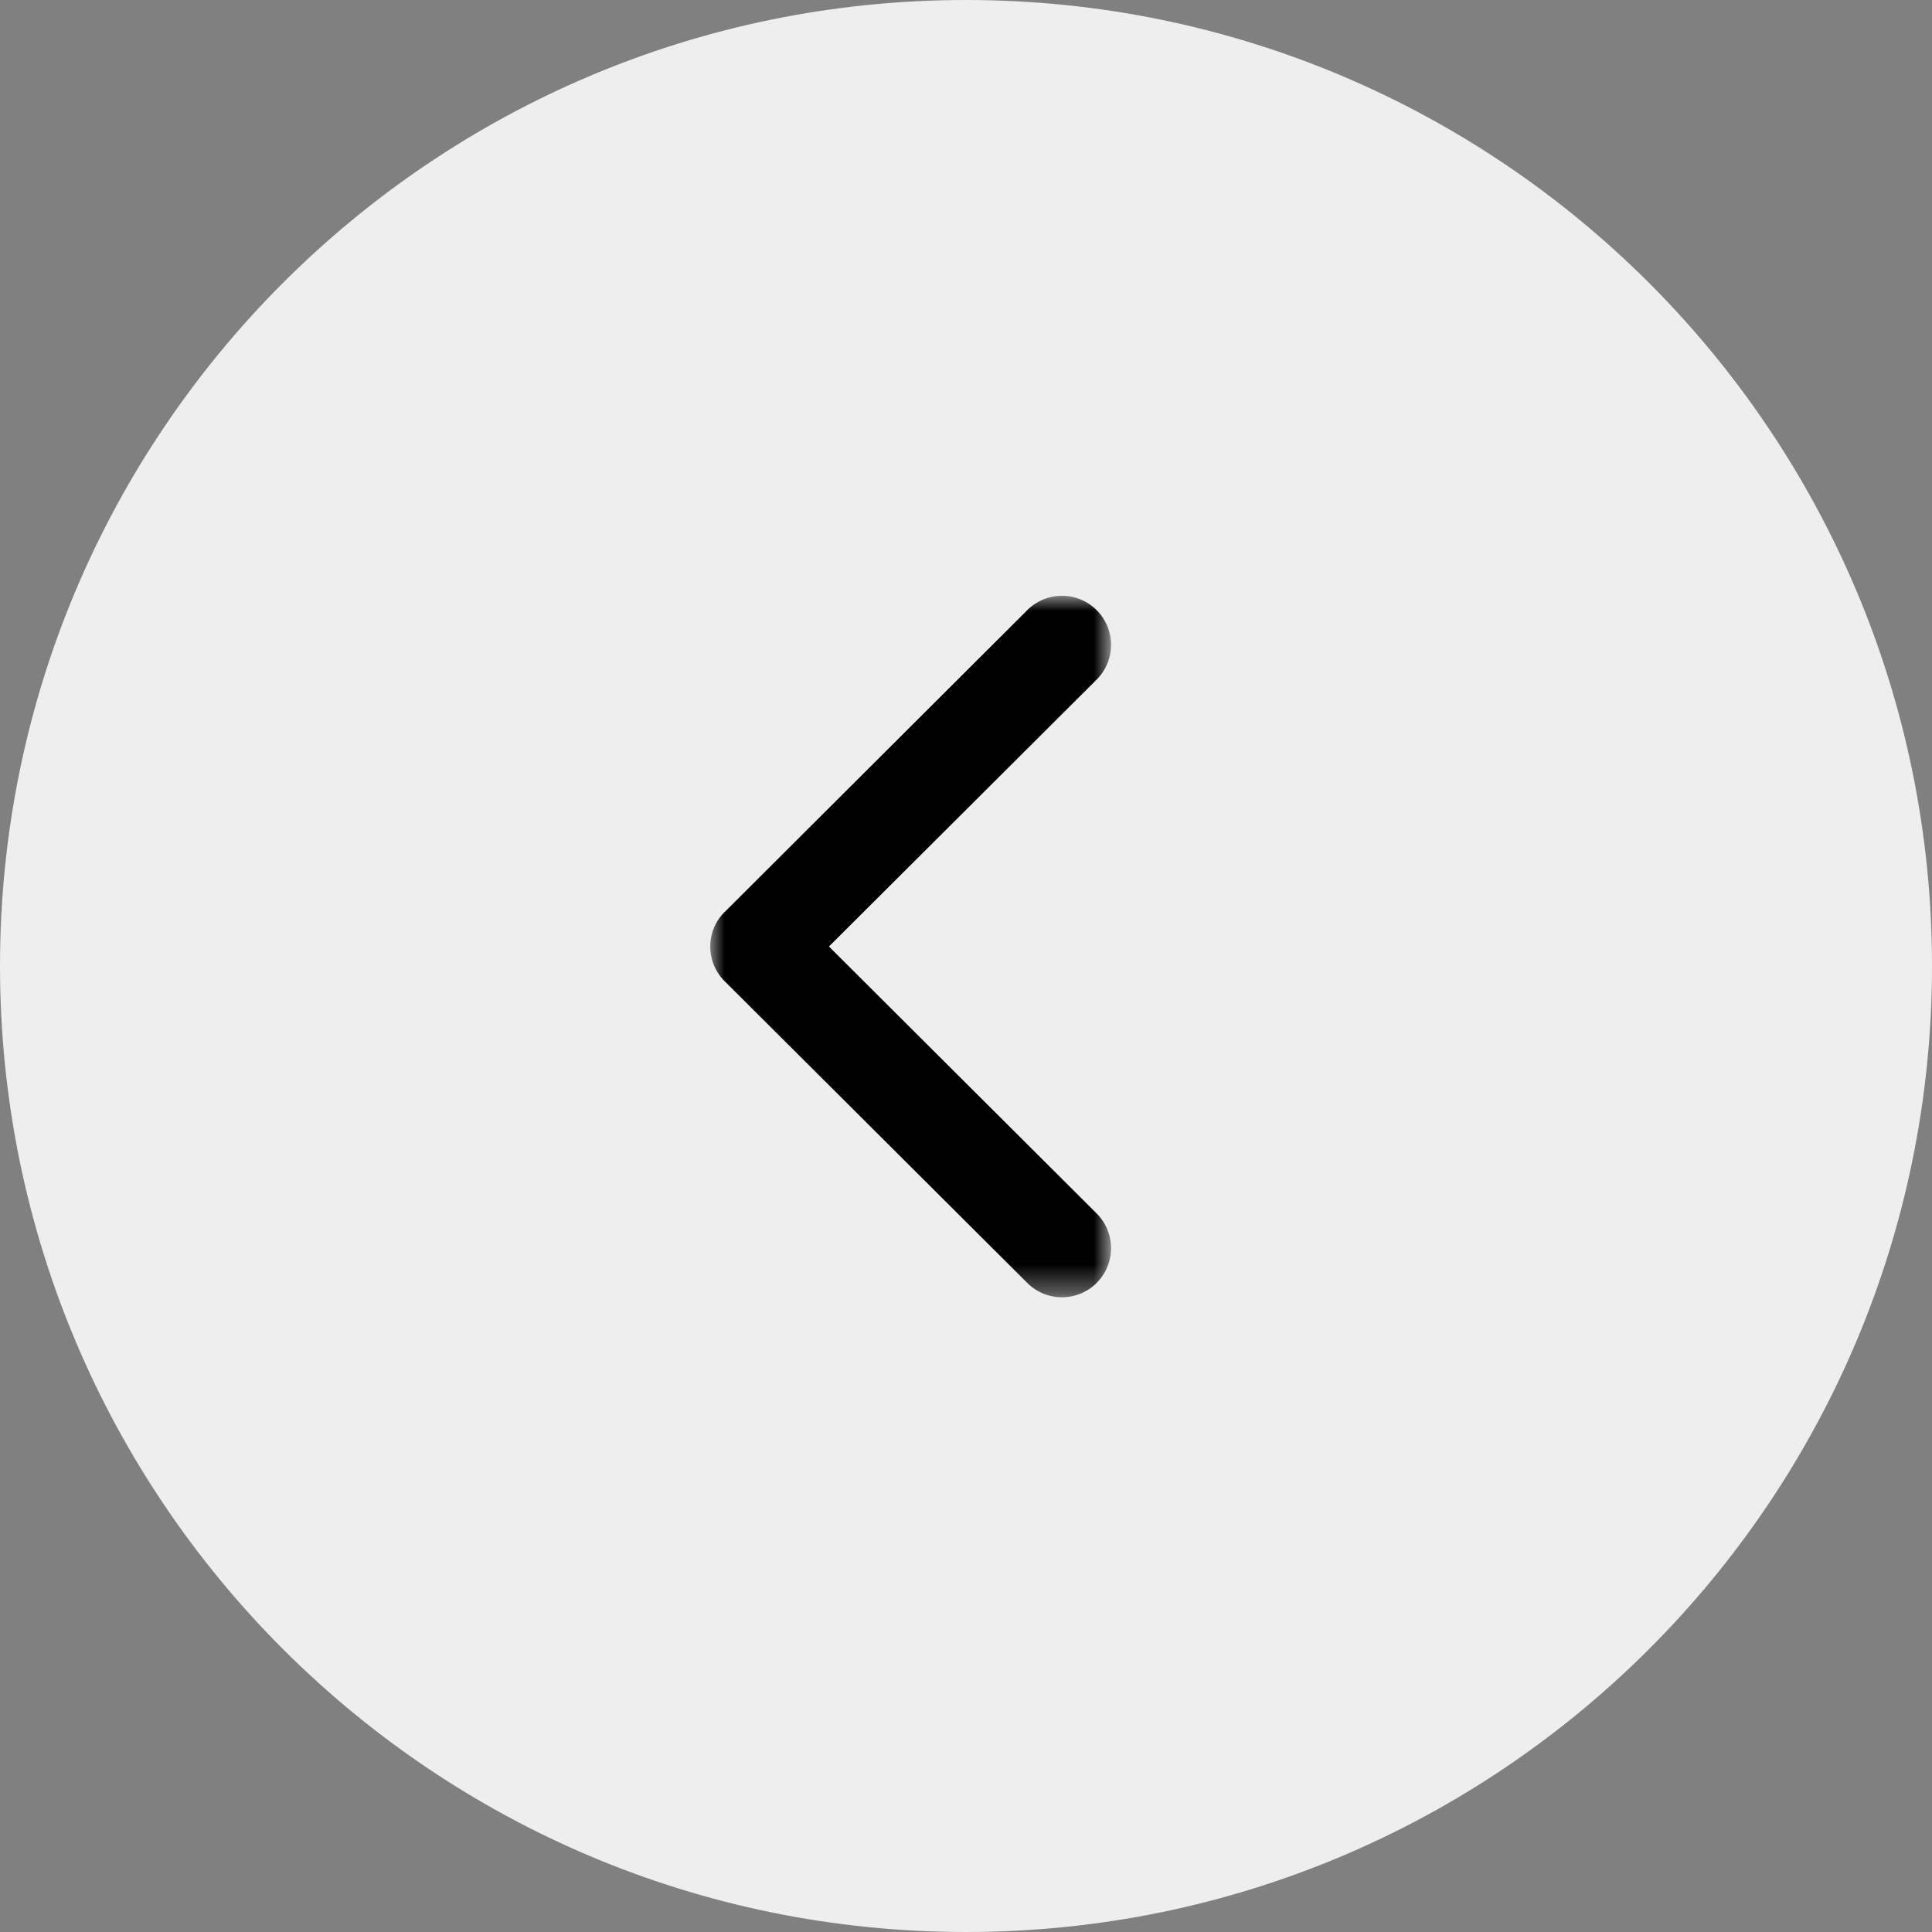
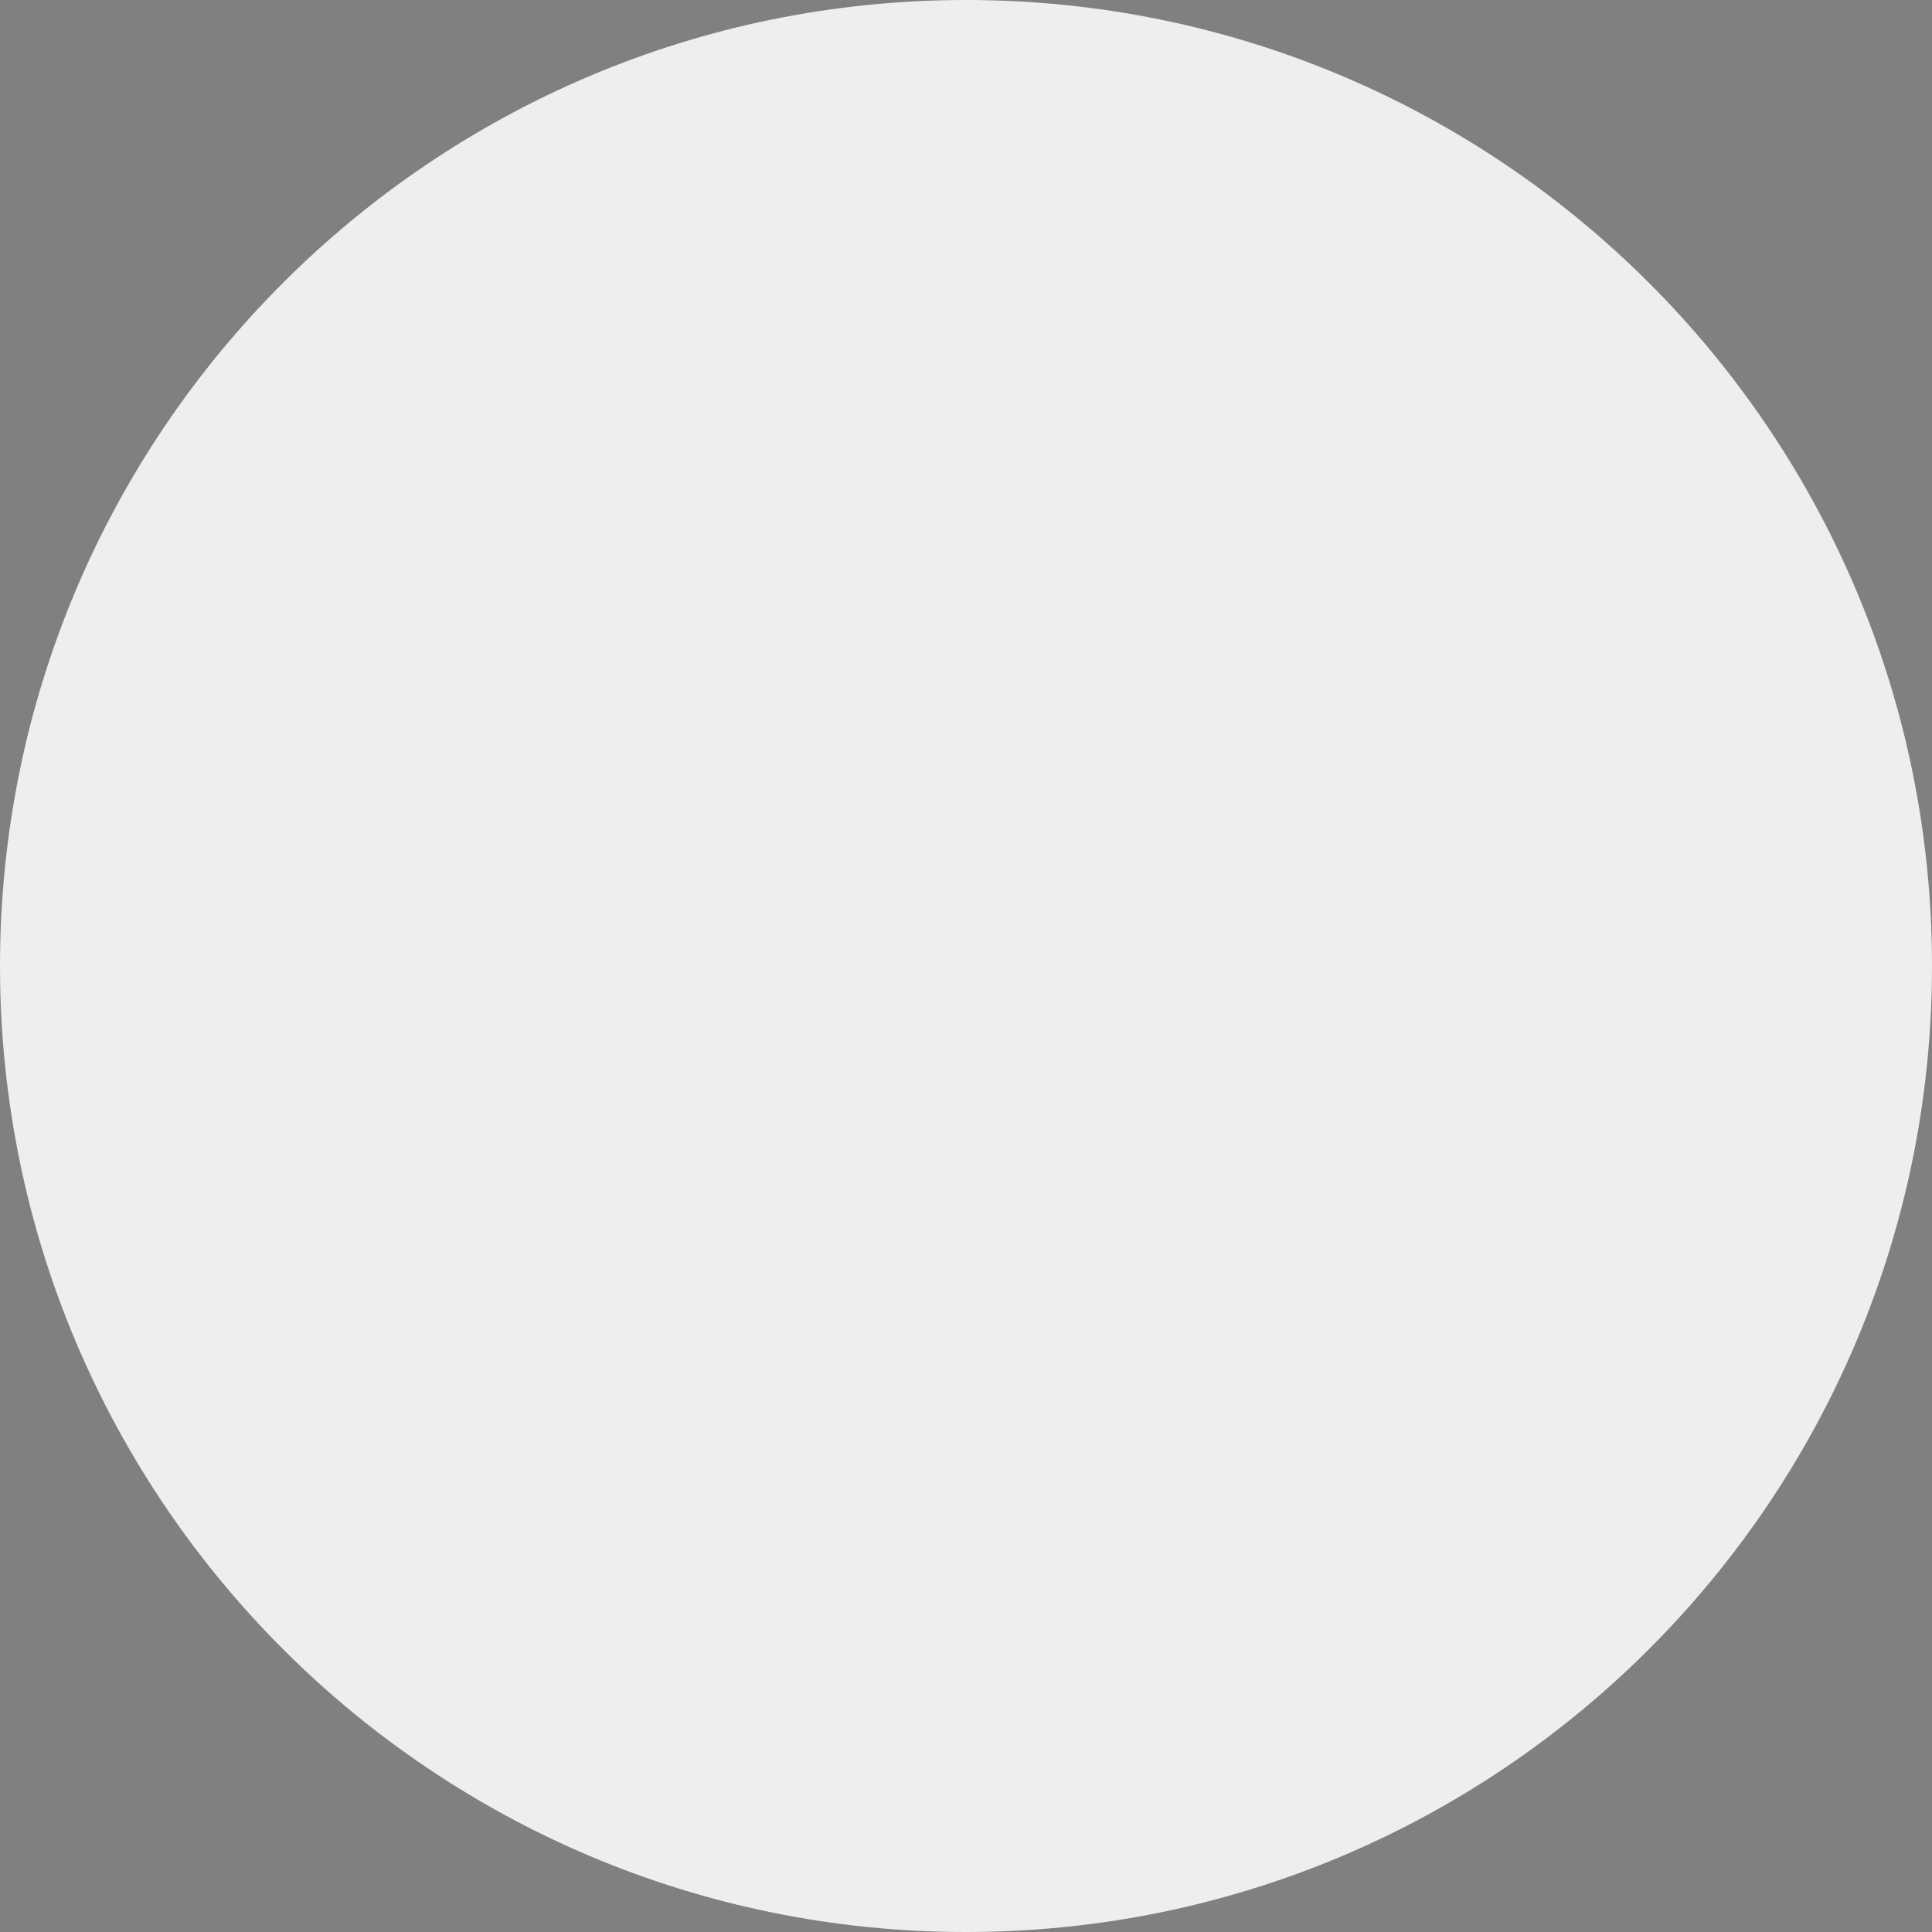
<svg xmlns="http://www.w3.org/2000/svg" width="68" height="68" viewBox="0 0 68 68" fill="none">
  <rect x="0" y="0" width="68" height="68" fill="#808080" stroke="none" />
  <path d="M34 68C52.778 68 68 52.778 68 34C68 15.222 52.778 0 34 0C15.222 0 0 15.222 0 34C0 52.778 15.222 68 34 68Z" fill="#EEEEEE" />
  <mask id="mask0_66_68" style="mask-type:luminance" maskUnits="userSpaceOnUse" x="25" y="21" width="15" height="25">
-     <path d="M39.075 21H25V45.63H39.075V21Z" fill="white" />
-   </mask>
+     </mask>
  <g mask="url(#mask0_66_68)">
    <path d="M25.506 32.1L36.124 21.508C36.283 21.341 36.474 21.207 36.685 21.114C36.896 21.022 37.123 20.973 37.354 20.97C37.584 20.966 37.813 21.009 38.027 21.096C38.241 21.183 38.435 21.311 38.598 21.474C38.761 21.637 38.89 21.831 38.977 22.044C39.065 22.258 39.108 22.486 39.105 22.717C39.103 22.947 39.054 23.175 38.962 23.387C38.87 23.598 38.737 23.789 38.57 23.948L29.176 33.314L38.57 42.682C38.737 42.841 38.87 43.032 38.962 43.243C39.054 43.455 39.103 43.682 39.105 43.913C39.108 44.144 39.065 44.372 38.977 44.586C38.89 44.799 38.761 44.993 38.598 45.156C38.435 45.319 38.241 45.447 38.027 45.534C37.813 45.62 37.584 45.663 37.354 45.66C37.123 45.657 36.896 45.608 36.685 45.515C36.474 45.423 36.283 45.289 36.124 45.122L25.506 34.536C25.346 34.377 25.218 34.187 25.131 33.978C25.044 33.769 24.999 33.545 24.998 33.319C24.997 33.093 25.042 32.869 25.128 32.66C25.214 32.45 25.34 32.26 25.5 32.1H25.506Z" fill="black" />
  </g>
</svg>